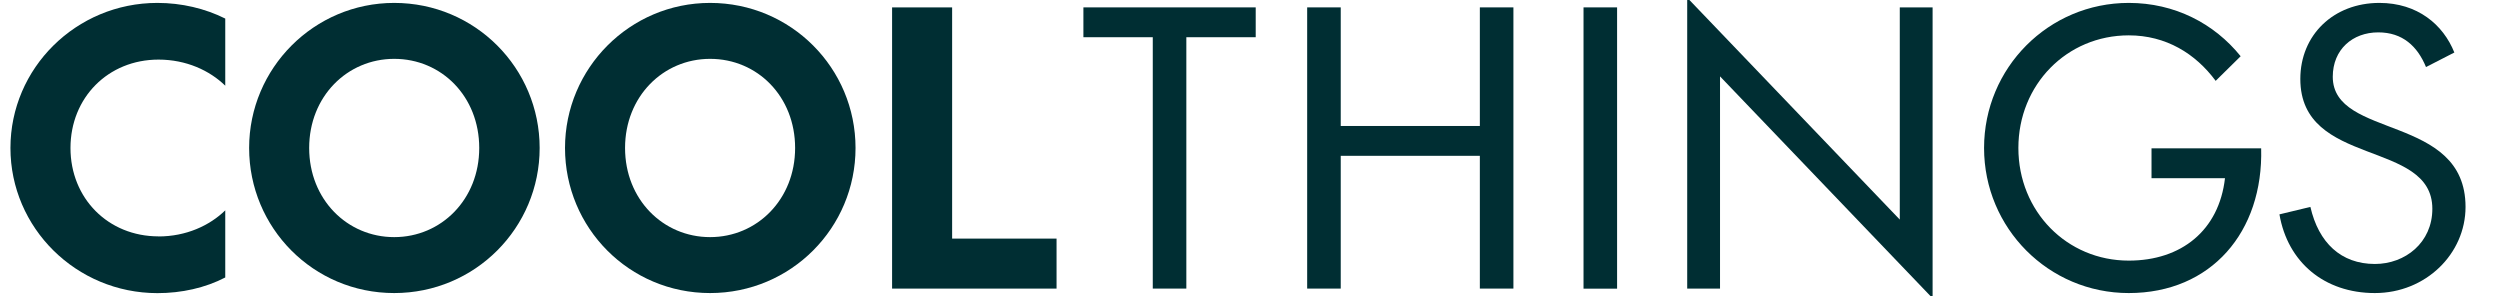
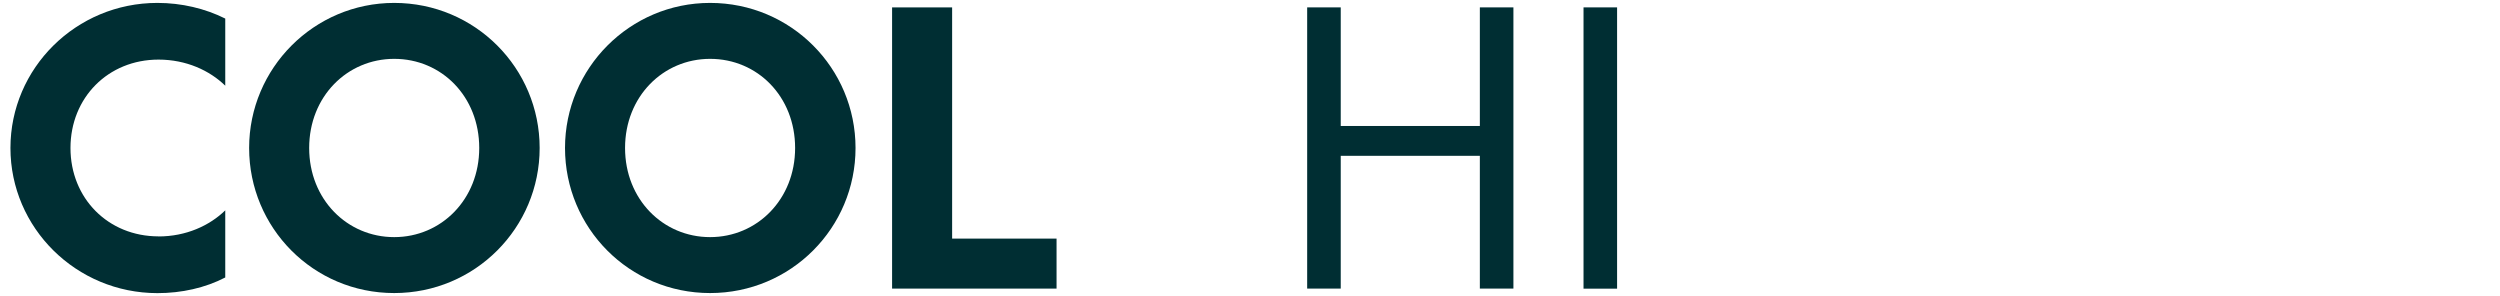
<svg xmlns="http://www.w3.org/2000/svg" id="Layer_1" data-name="Layer 1" viewBox="0 0 335.17 39.69">
  <defs>
    <style>
      .cls-1 {
        fill: #002e33;
      }
    </style>
  </defs>
  <path class="cls-1" d="m21.25,31.7c3.7,0,6.85-1.45,8.95-3.5v9c-2.7,1.4-5.85,2.1-9.1,2.1C10.2,39.29,1.4,30.54,1.4,19.84S10.2.39,21.1.39c3.25,0,6.4.75,9.1,2.1v9c-2.1-2.05-5.25-3.5-8.95-3.5-6.75,0-11.8,5.1-11.8,11.85s5.05,11.85,11.8,11.85Z" />
  <path class="cls-1" d="m52.85.39c10.85,0,19.5,8.75,19.5,19.45s-8.65,19.45-19.5,19.45-19.45-8.75-19.45-19.45S42.1.39,52.85.39Zm0,7.5c-6.3,0-11.4,5.05-11.4,11.95s5.1,11.95,11.4,11.95,11.4-5.05,11.4-11.95-5.05-11.95-11.4-11.95Z" />
  <path class="cls-1" d="m95.2.39c10.85,0,19.5,8.75,19.5,19.45s-8.65,19.45-19.5,19.45-19.45-8.75-19.45-19.45S84.45.39,95.2.39Zm0,7.5c-6.3,0-11.4,5.05-11.4,11.95s5.1,11.95,11.4,11.95,11.4-5.05,11.4-11.95-5.05-11.95-11.4-11.95Z" />
  <path class="cls-1" d="m119.6.99h8.05v31h14v6.7h-22.05s0-37.7,0-37.7Z" />
-   <path class="cls-1" d="m159.05,4.99v33.7h-4.5V4.99h-9.3V.99h23.1v4h-9.3Z" />
  <path class="cls-1" d="m198.4,20.89h-18.65v17.8h-4.5V.99h4.5v15.9h18.65V.99h4.5v37.7h-4.5v-17.8Z" />
  <path class="cls-1" d="m216.8,38.7h-4.5V.99h4.5v37.7Z" />
-   <path class="cls-1" d="m254.7,29.45V.99h4.4v39l-28.5-29.75v28.45h-4.4V-.31l28.5,29.75h0Z" />
-   <path class="cls-1" d="m285.4,39.29c-10.75,0-19.4-8.7-19.4-19.45S274.65.39,285.4.39c6.15,0,11.45,2.75,15,7.15l-3.35,3.3c-2.7-3.65-6.65-6.1-11.65-6.1-8.3,0-14.8,6.6-14.8,15.1s6.5,15.1,14.8,15.1c7.05,0,12.1-4.05,12.9-11.05h-9.85v-4h14.7c.3,11.2-6.7,19.4-17.75,19.4Z" />
-   <path class="cls-1" d="m318.4,39.29c-6.8,0-11.7-4.15-12.8-10.55l4.15-1c1.1,4.8,4.1,7.65,8.65,7.65,4.05,0,7.7-2.85,7.7-7.4,0-9.35-17.7-5.5-17.7-17.4,0-5.9,4.45-10.2,10.6-10.2,5.1,0,8.55,2.9,10.05,6.65l-3.8,1.95c-1.15-2.8-3.15-4.65-6.4-4.65-3.45,0-6.1,2.3-6.1,5.95,0,8.4,17.8,4.95,17.8,17.45,0,6.3-5.35,11.55-12.15,11.55Z" />
</svg>